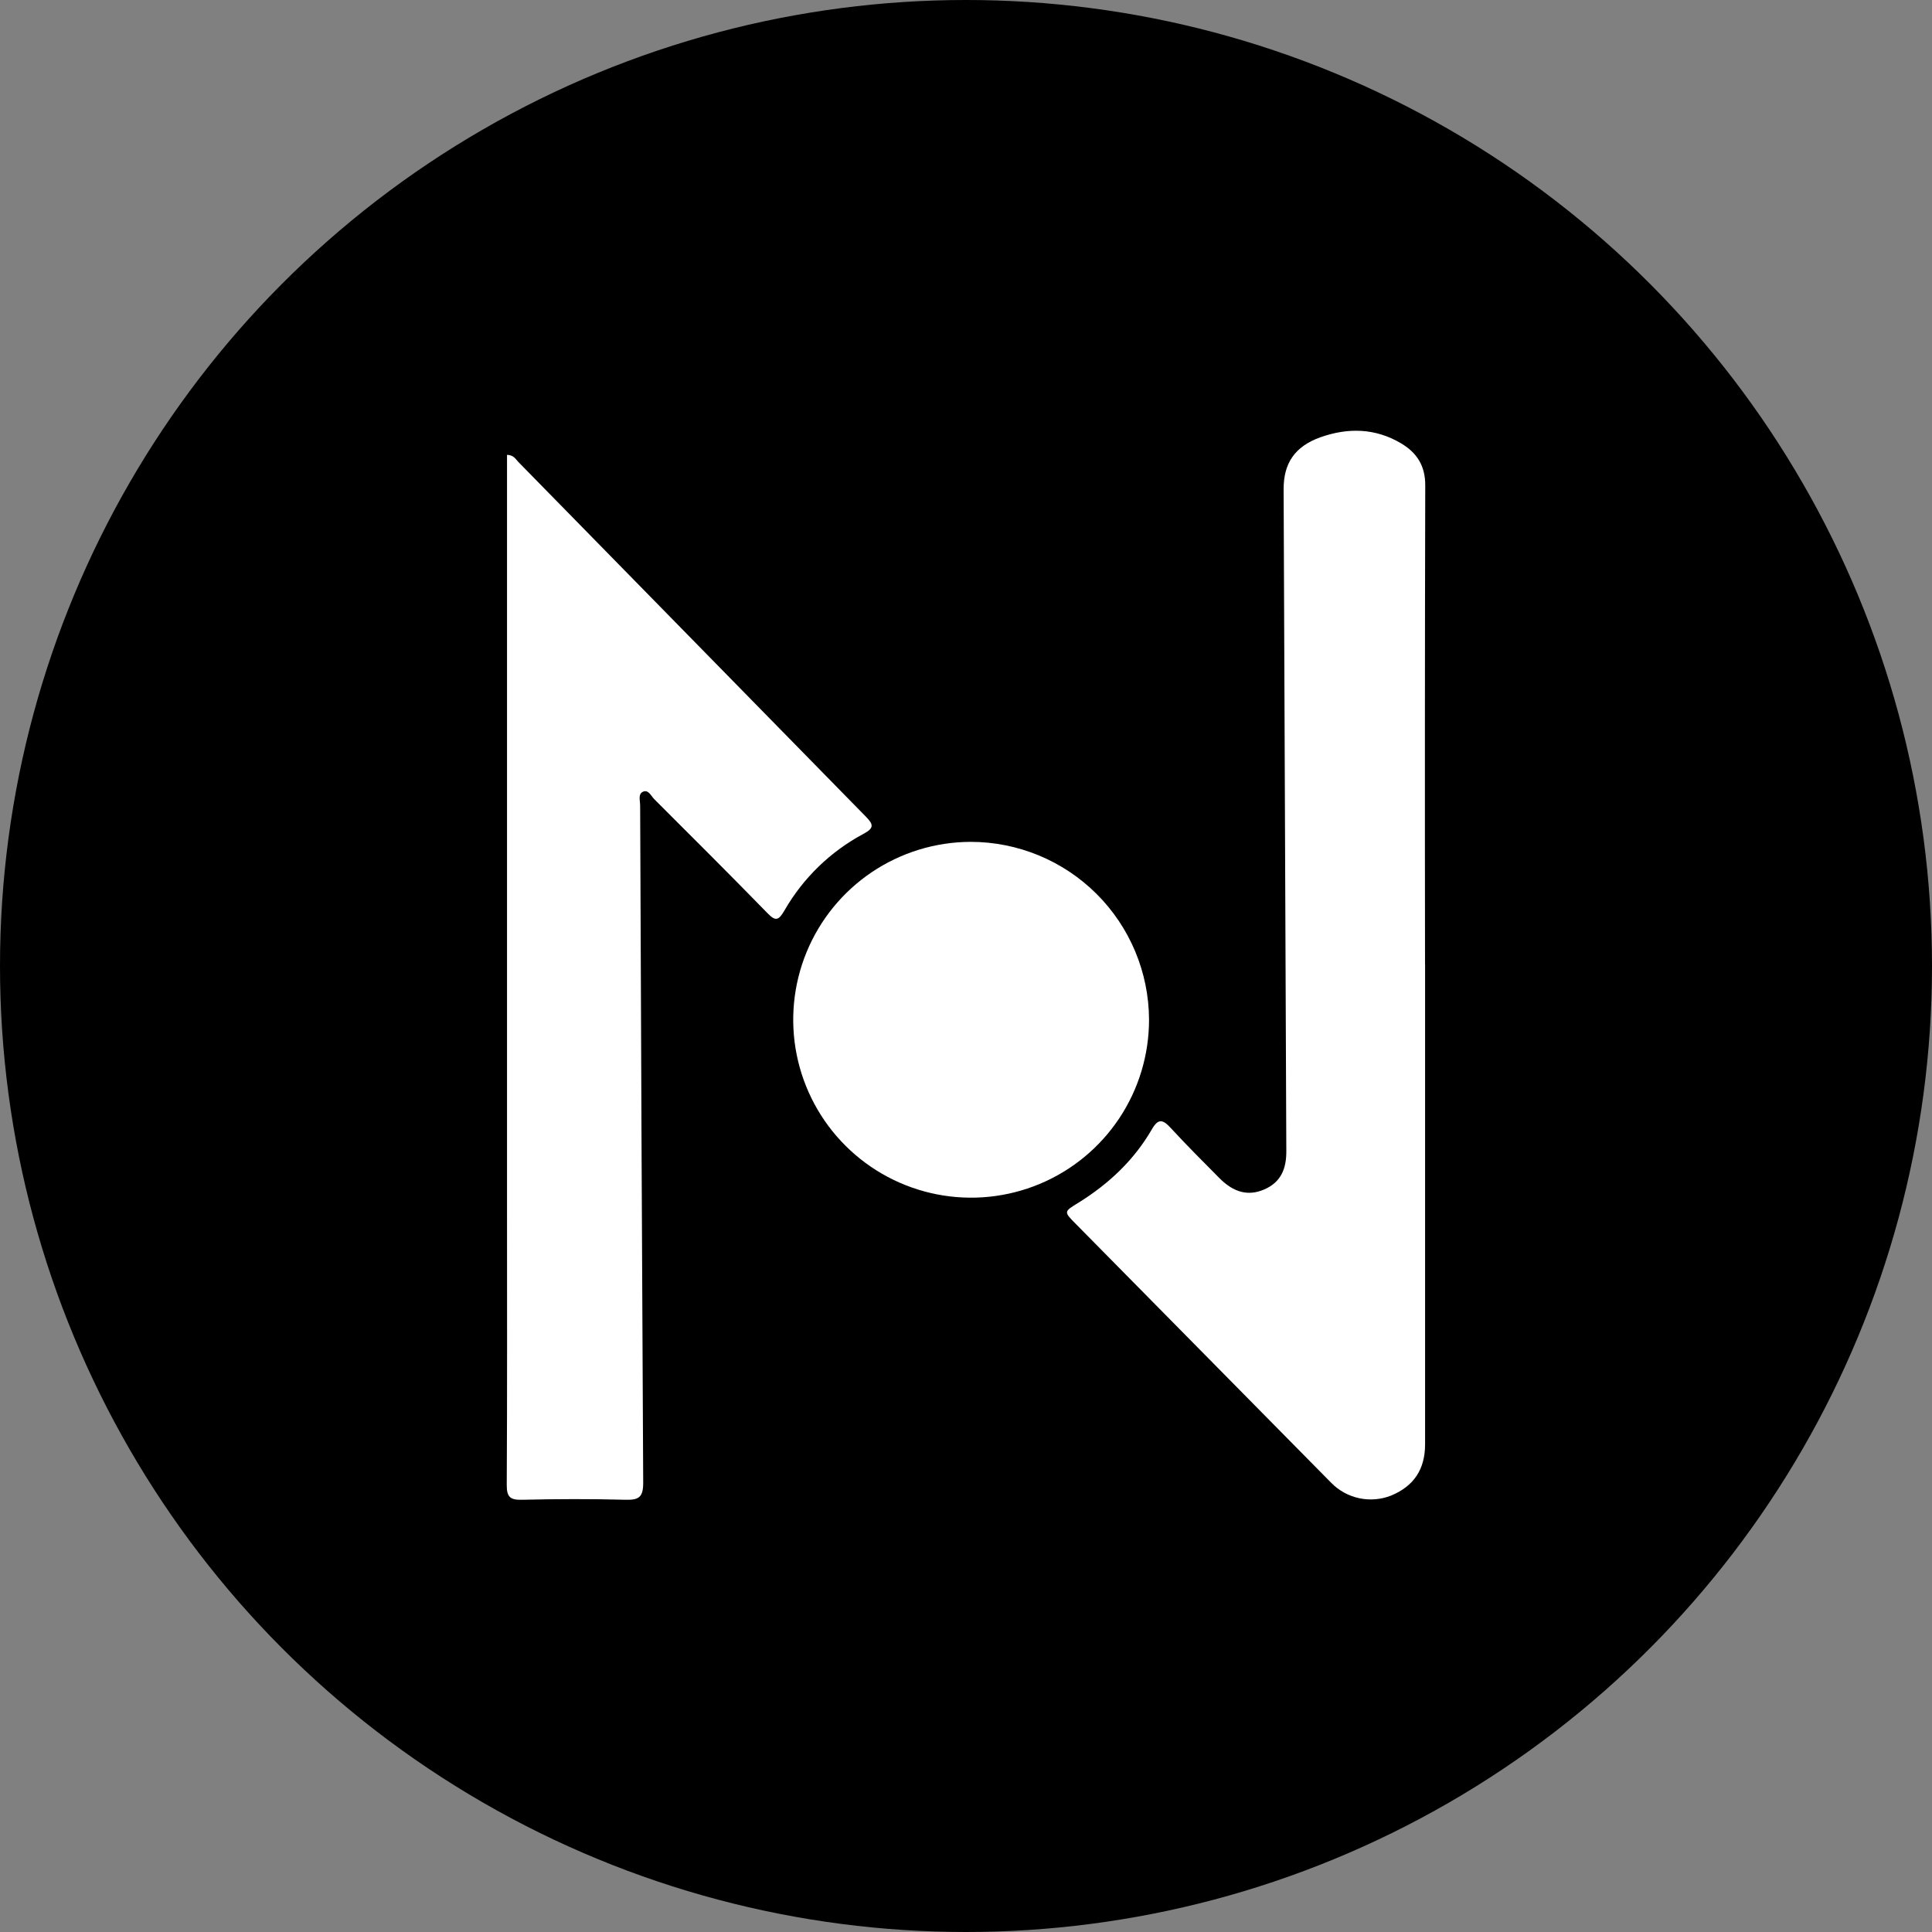
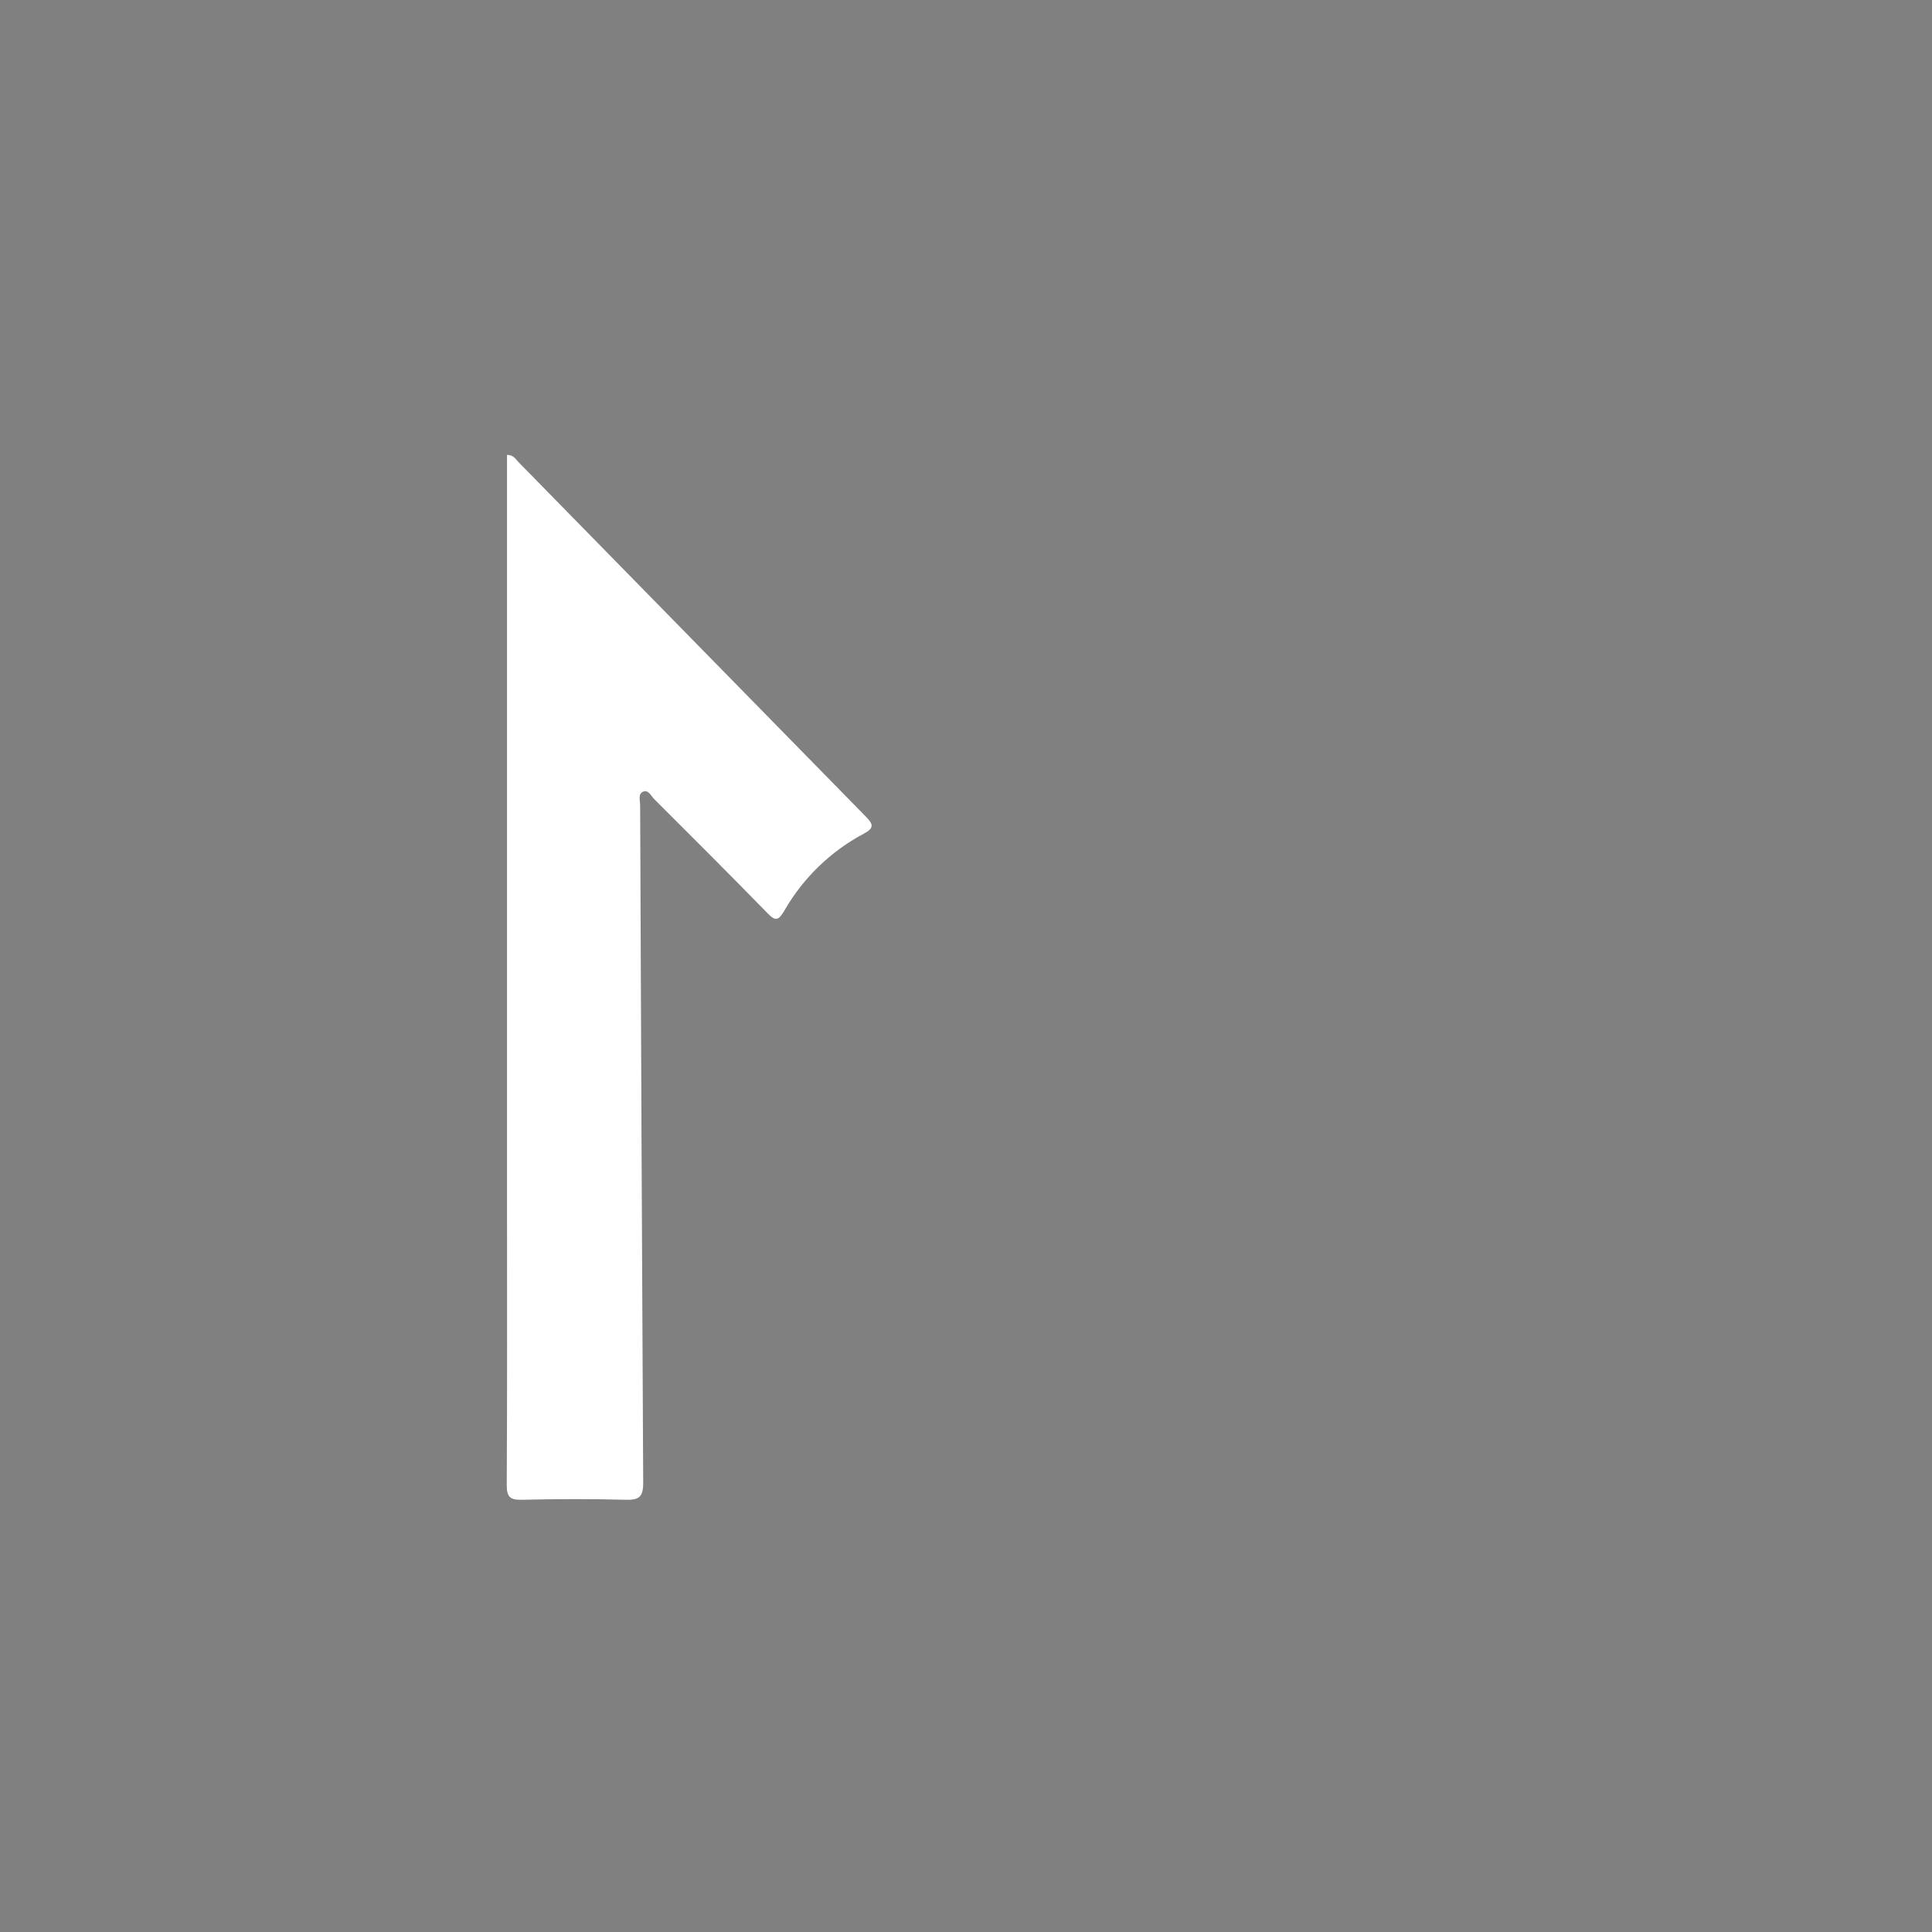
<svg xmlns="http://www.w3.org/2000/svg" width="610" height="610" viewBox="0 0 610 610" fill="none">
  <rect x="0" y="0" width="610" height="610" fill="#808080" stroke="none" />
-   <circle cx="305" cy="305" r="305" fill="black" />
-   <path d="M449.949 304.391C449.949 354.937 449.949 405.478 449.949 456.014C449.949 463.924 446.386 469.243 439.209 472.209C436.023 473.464 432.538 473.756 429.188 473.048C425.838 472.341 422.769 470.665 420.362 468.228L339.633 386.399C335.865 382.589 335.831 382.58 340.485 379.75C350.066 373.809 358.07 366.291 363.704 356.523C365.69 353.113 367.114 353.42 369.569 356.063C374.564 361.492 379.797 366.709 384.988 371.951C389.574 376.58 394.177 377.722 399.206 375.531C404.465 373.247 406.162 368.959 406.136 363.504C405.829 293.796 405.545 224.09 405.284 154.387C405.284 146.401 408.693 140.979 416.944 138.047C425.605 134.987 434.239 135.14 442.388 139.991C447.392 142.974 450.009 147.082 450 153.203C449.881 203.596 449.858 253.992 449.932 304.391H449.949Z" fill="white" />
  <path d="M160.068 143.605C162.225 143.673 162.805 144.977 163.64 145.838C200.202 183.167 236.772 220.49 273.351 257.808C275.797 260.297 276.07 261.439 272.652 263.263C262.202 268.843 253.535 277.253 247.643 287.531C245.793 290.676 244.847 290.94 242.29 288.289C230.493 276.194 218.534 264.26 206.575 252.327C205.552 251.304 204.699 249.165 202.969 250C201.401 250.759 202.117 252.838 202.117 254.33C202.384 325.612 202.705 396.892 203.08 468.169C203.08 472.635 201.793 473.633 197.582 473.53C186.663 473.241 175.718 473.275 164.799 473.53C161.091 473.616 159.983 472.678 160 468.851C160.162 439.597 160.085 410.351 160.085 381.097V143.605H160.068Z" fill="white" />
-   <path d="M362.792 321.874C362.812 332.979 359.54 343.842 353.388 353.089C347.237 362.335 338.483 369.551 328.232 373.824C317.981 378.097 306.693 379.235 295.796 377.095C284.898 374.955 274.879 369.633 267.005 361.801C259.132 353.969 253.756 343.978 251.558 333.092C249.36 322.206 250.439 310.912 254.657 300.639C258.876 290.365 266.045 281.573 275.259 275.373C284.473 269.172 295.318 265.842 306.424 265.803C321.324 265.797 335.62 271.692 346.184 282.2C356.748 292.709 362.72 306.973 362.792 321.874Z" fill="white" />
</svg>